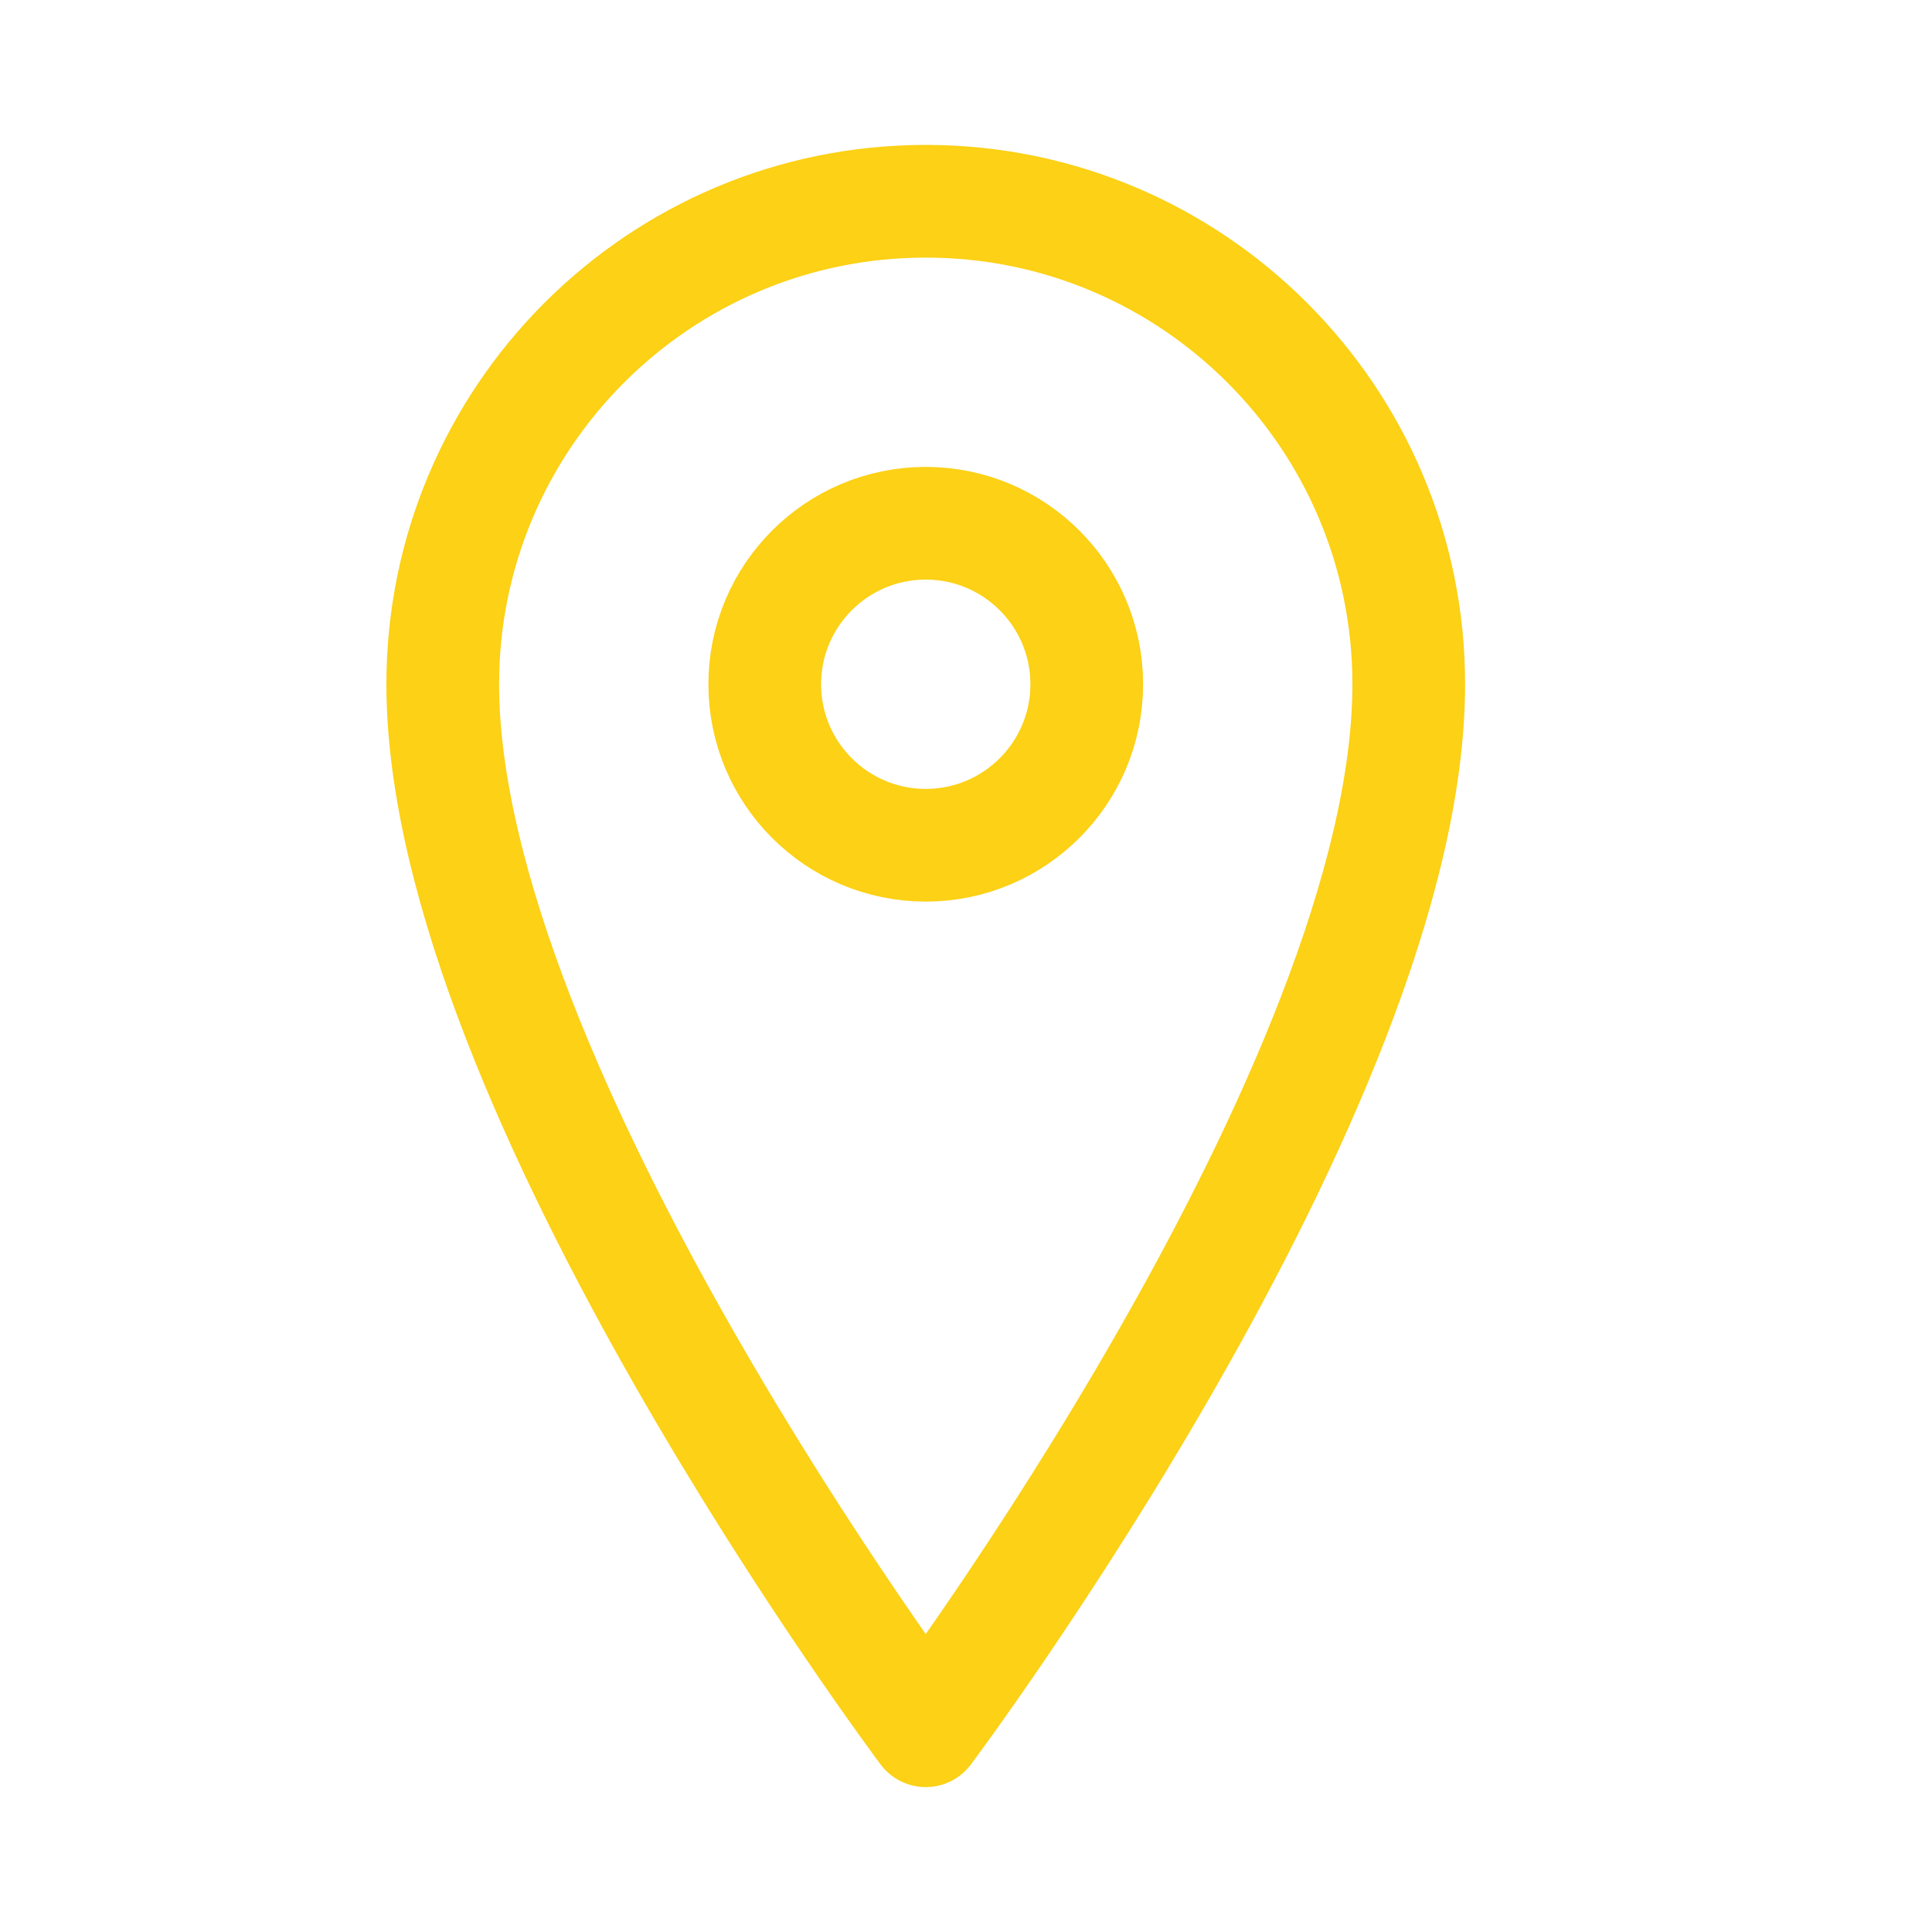
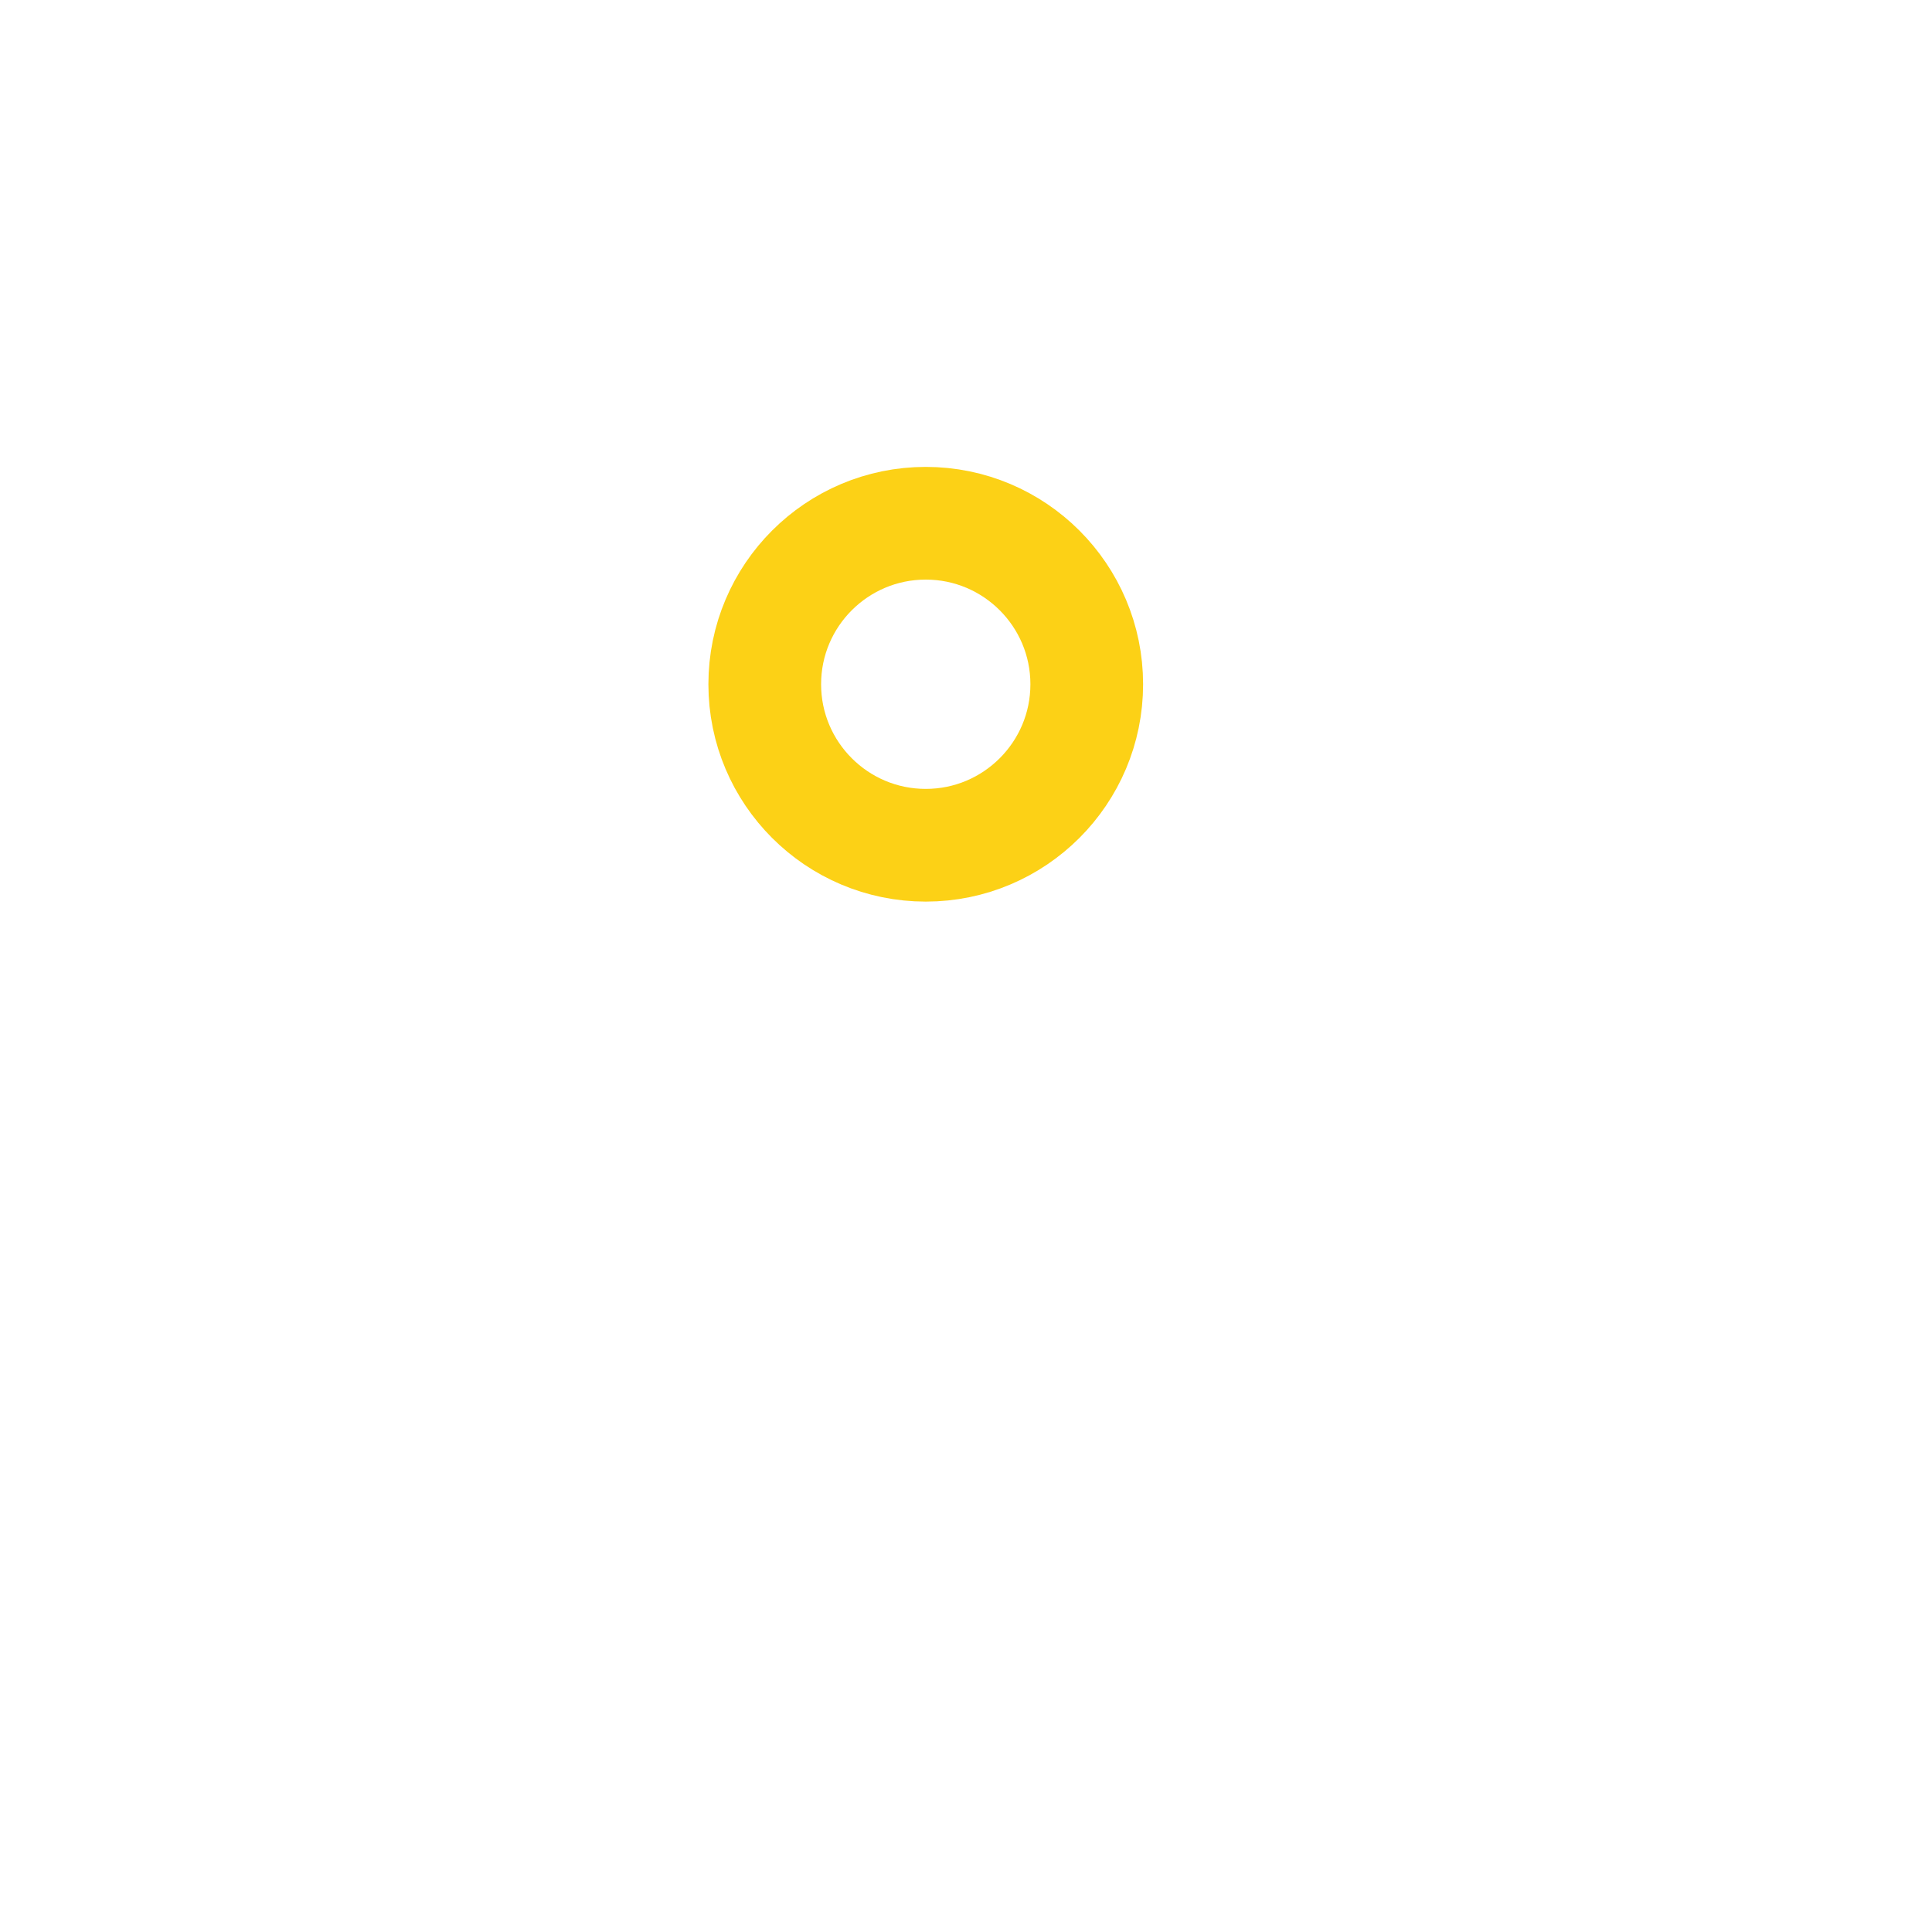
<svg xmlns="http://www.w3.org/2000/svg" width="24" height="24" viewBox="0 0 24 24" fill="none">
  <path fill-rule="evenodd" clip-rule="evenodd" d="M13.5 8.5C13.5 9.604 12.604 10.5 11.5 10.5C10.396 10.5 9.5 9.604 9.5 8.5C9.5 7.396 10.396 6.5 11.5 6.5C12.604 6.5 13.5 7.396 13.5 8.5Z" stroke="#FCD116" stroke-width="1.4" stroke-linecap="round" stroke-linejoin="round" />
-   <path fill-rule="evenodd" clip-rule="evenodd" d="M17.5 8.5C17.5 13.5 11.5 21.5 11.5 21.5C11.5 21.5 5.5 13.5 5.5 8.5C5.5 5.187 8.187 2.5 11.5 2.5C14.813 2.5 17.5 5.187 17.5 8.5Z" stroke="#FCD116" stroke-width="1.4" stroke-linecap="round" stroke-linejoin="round" />
</svg>